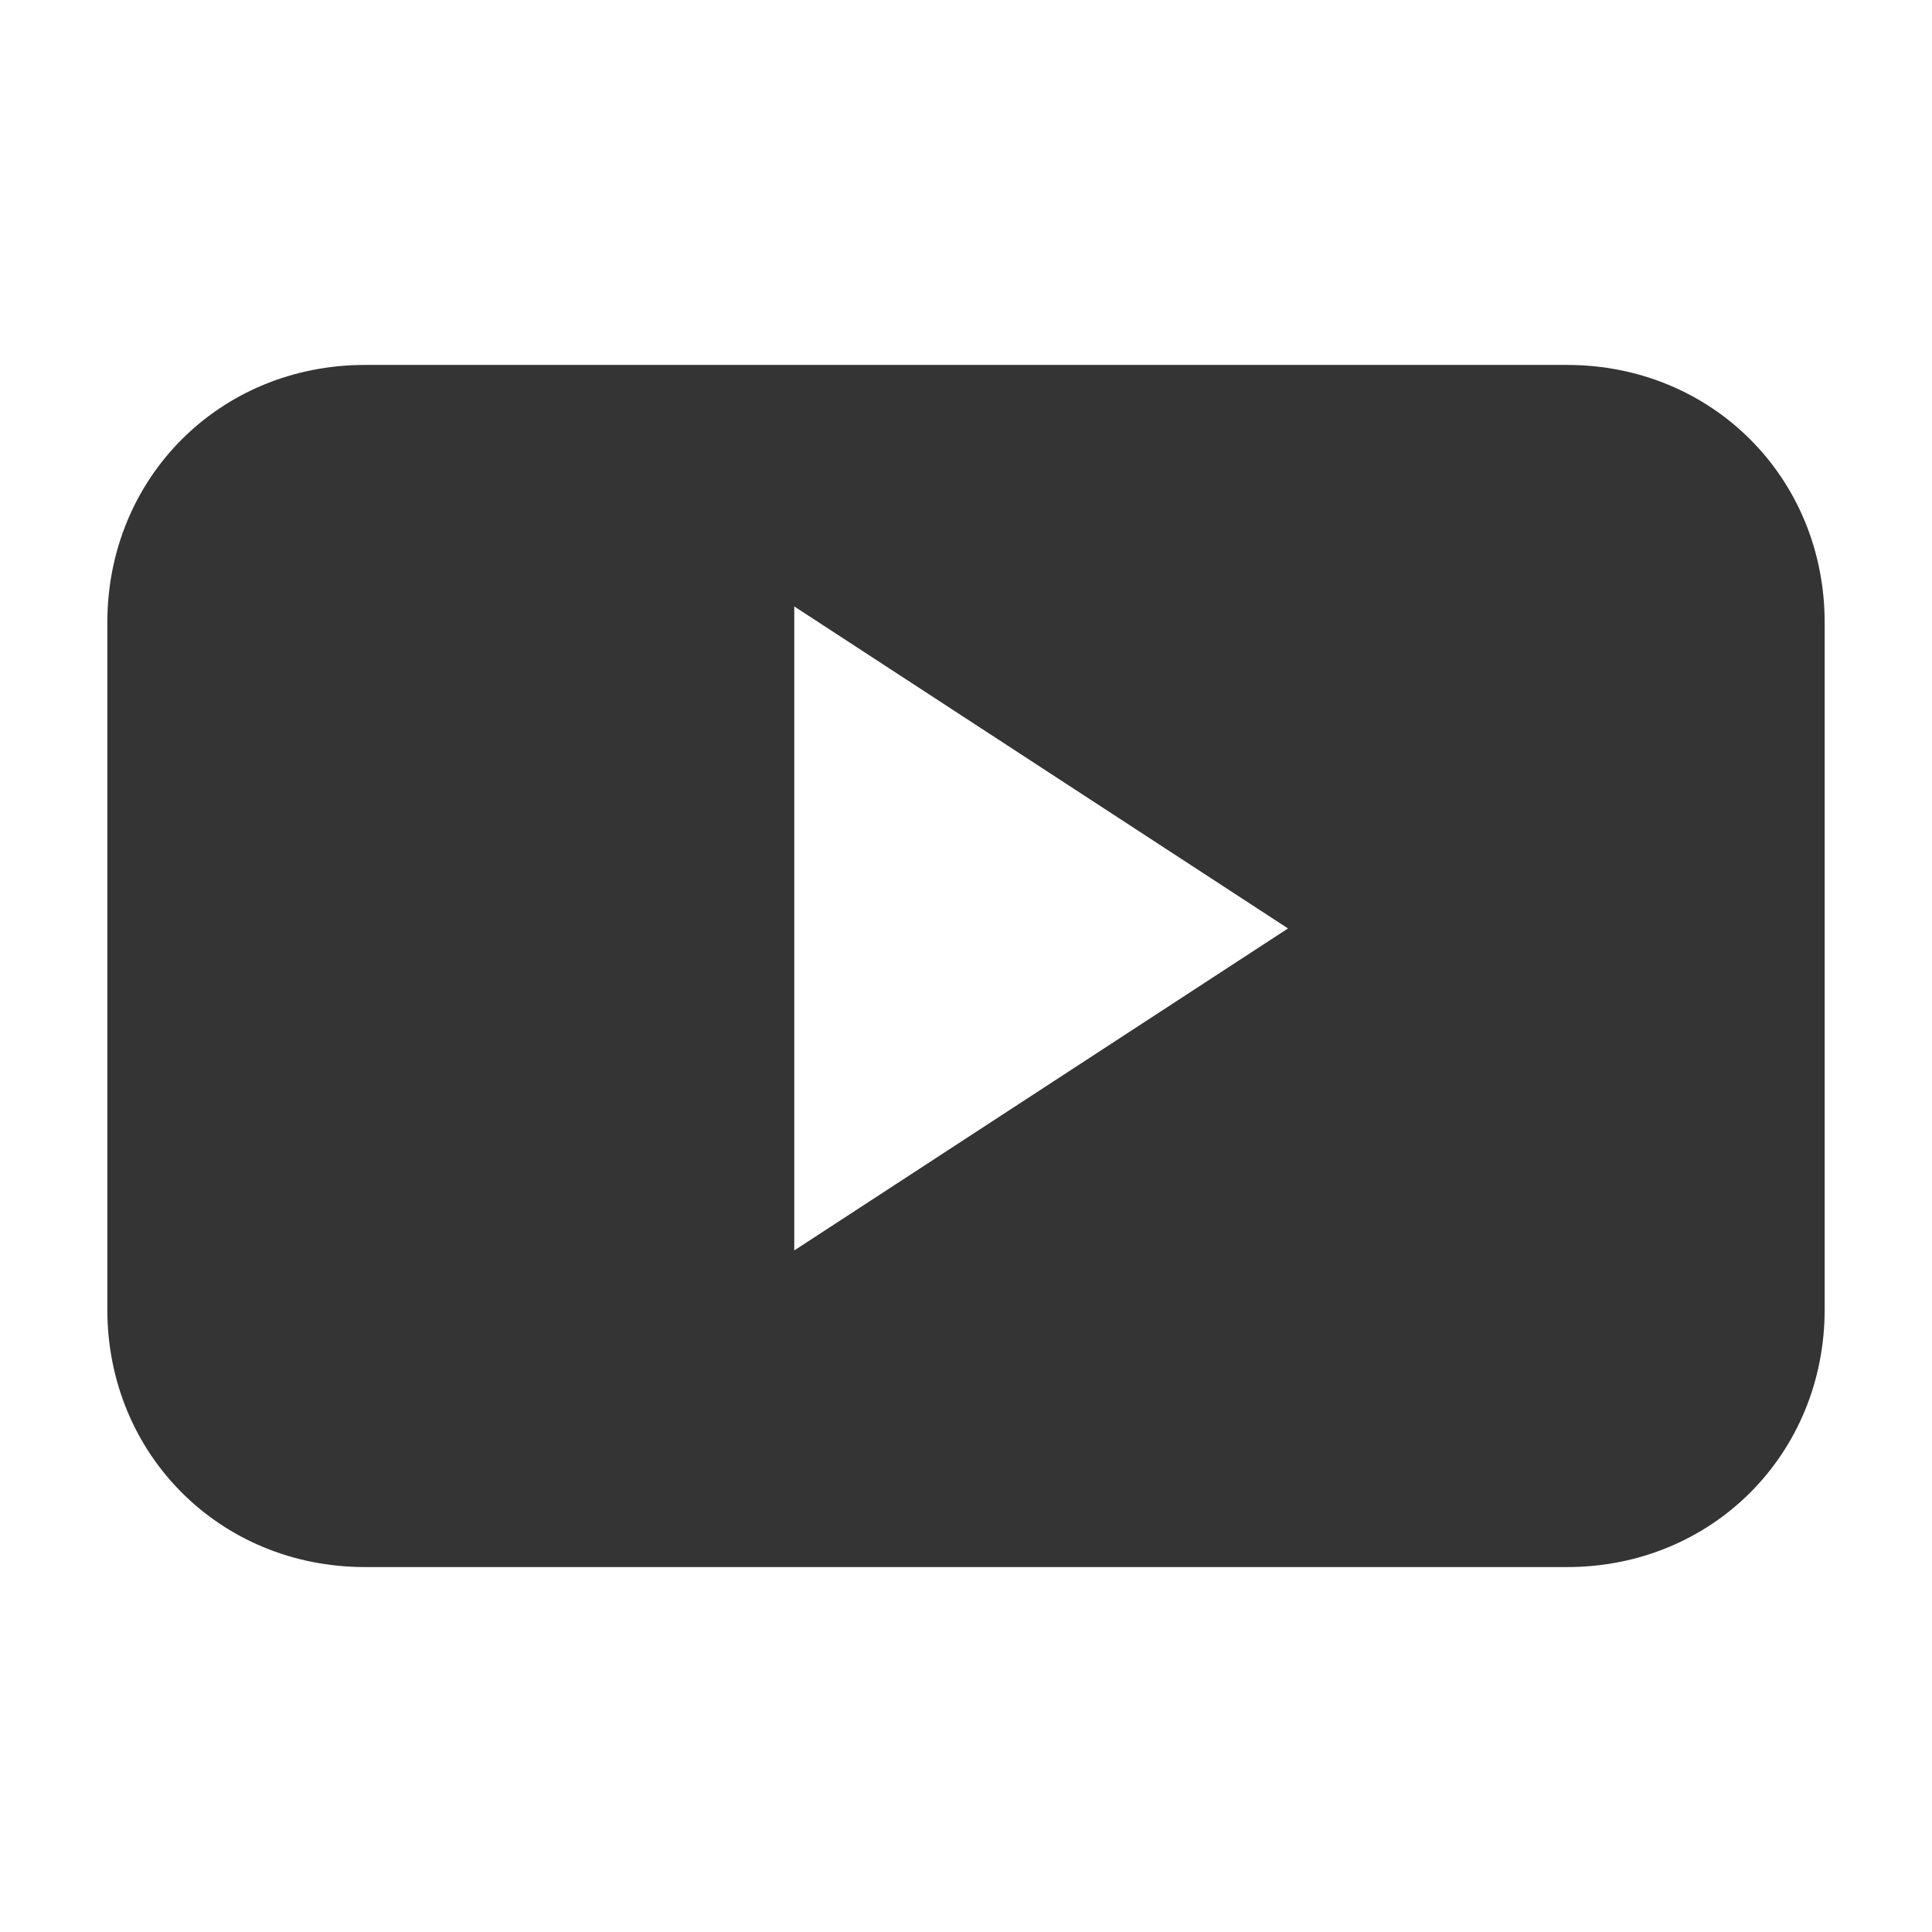
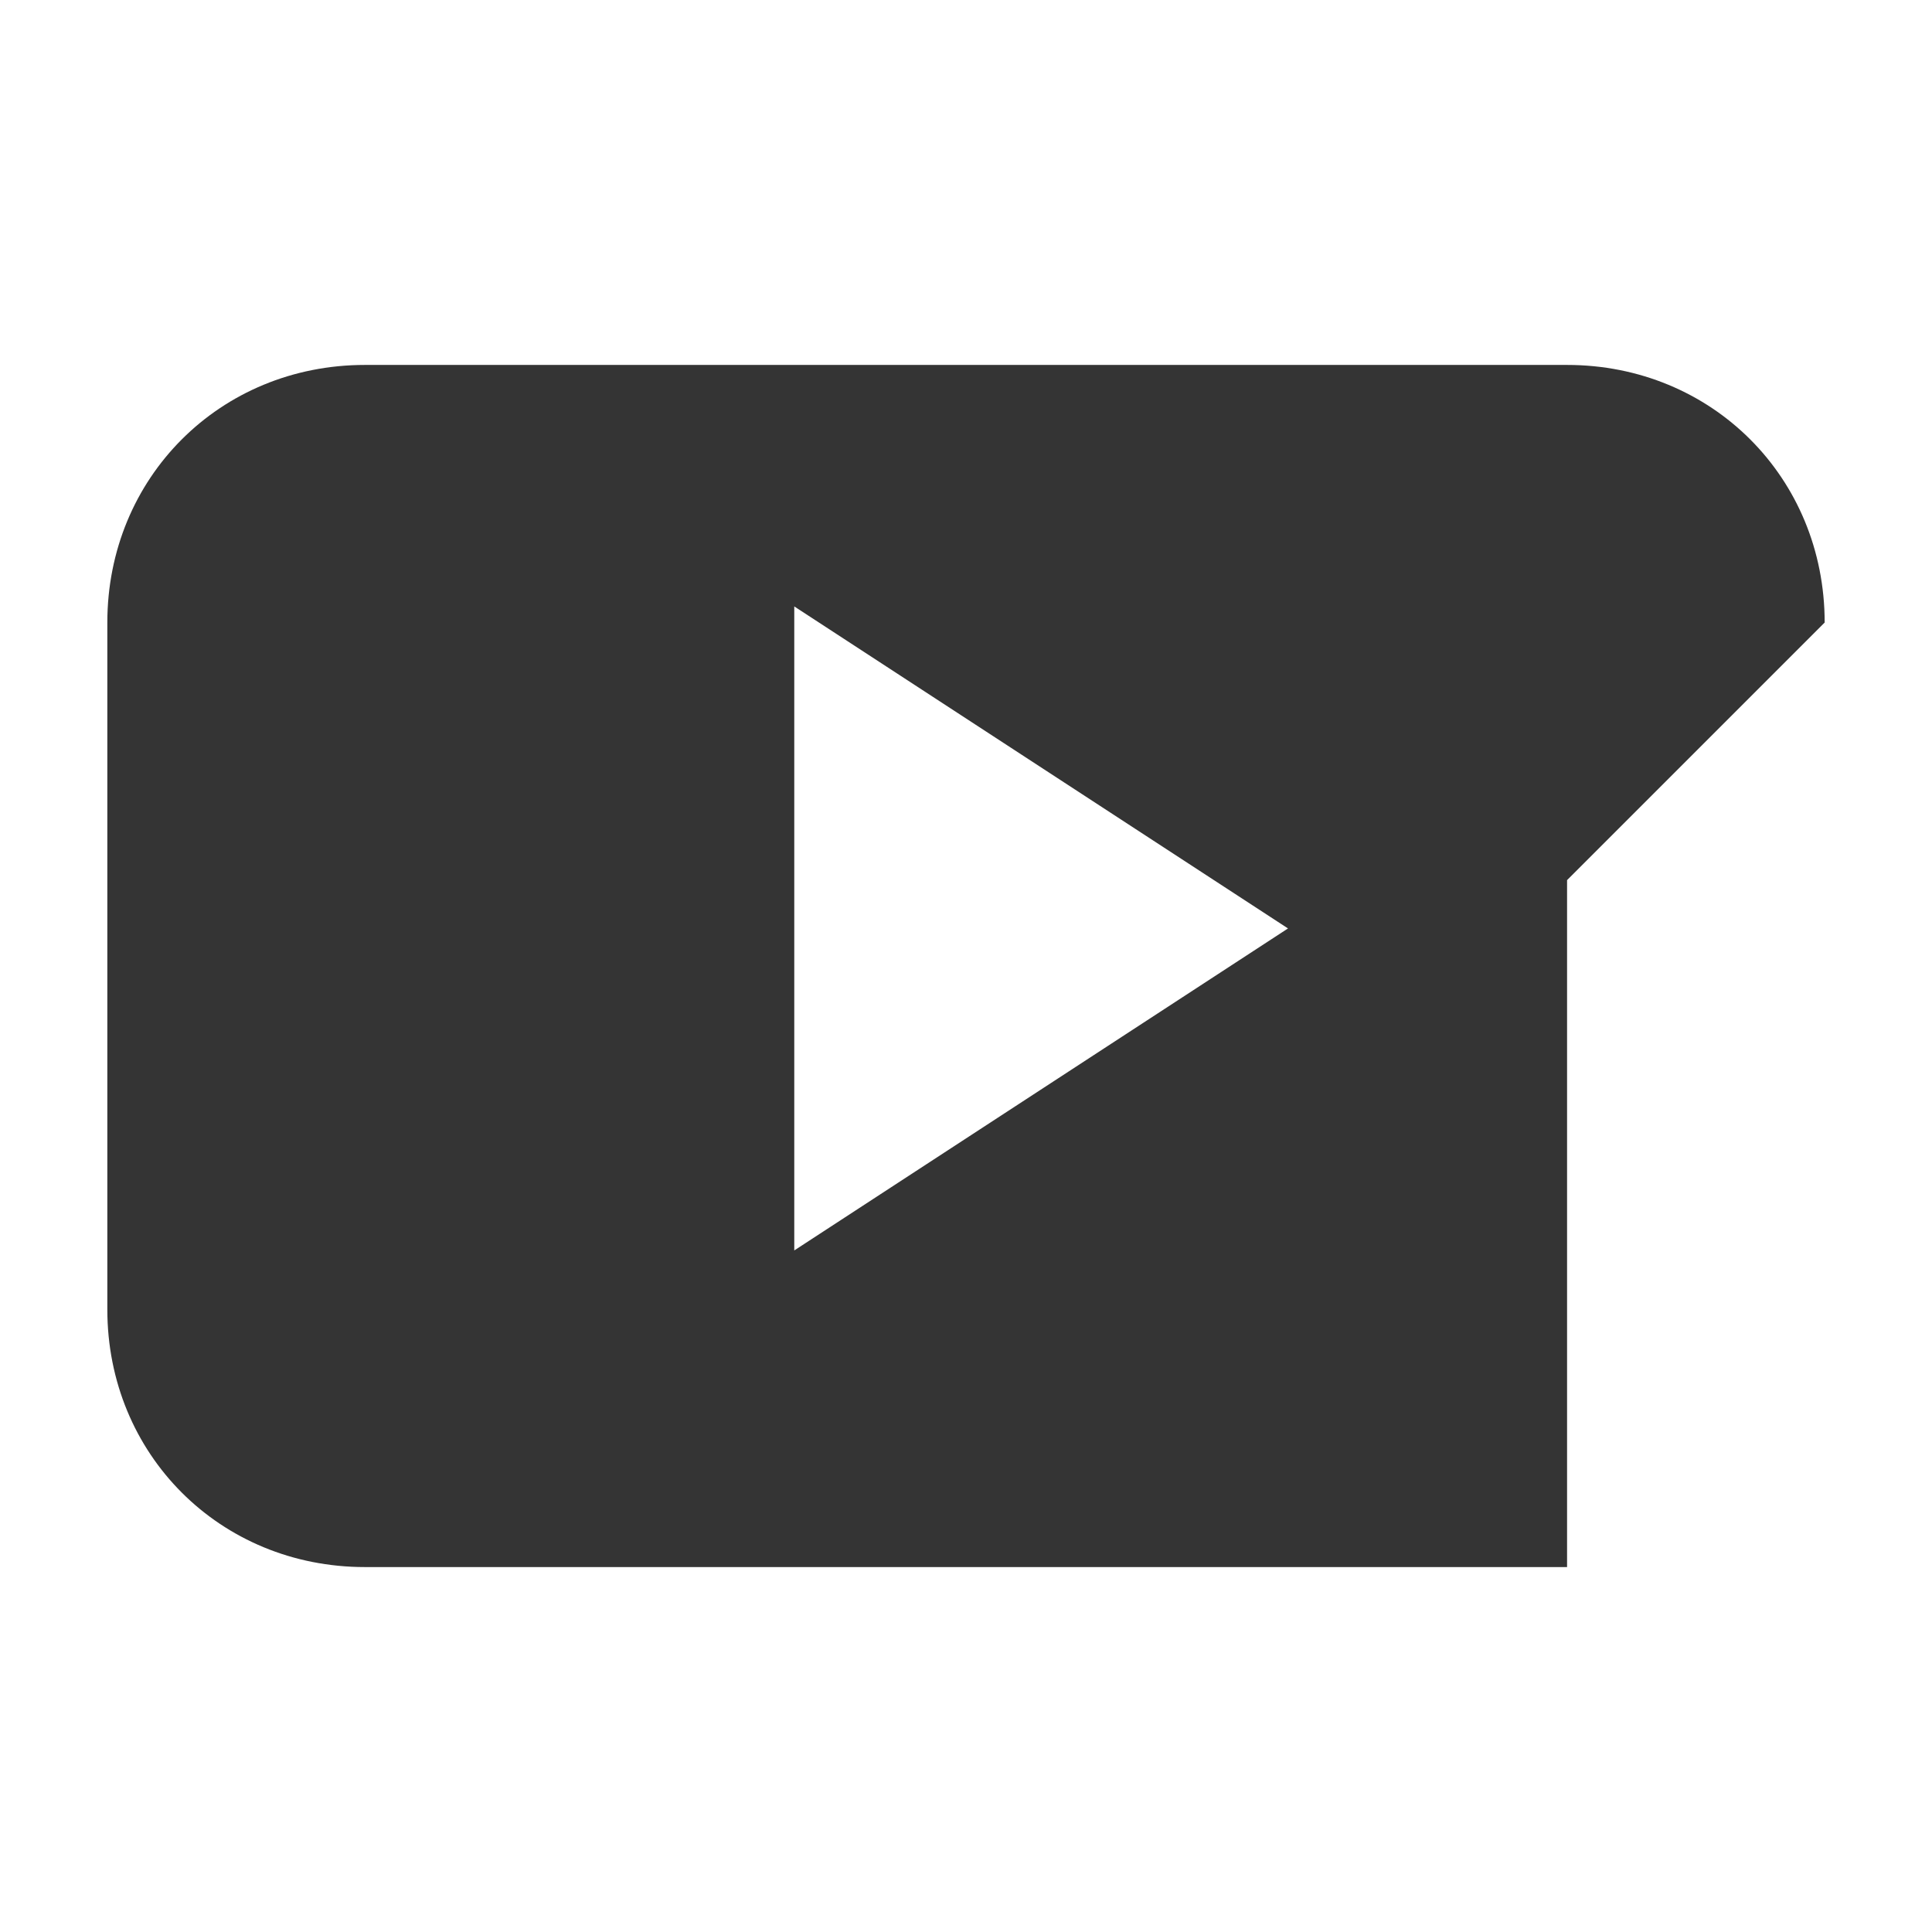
<svg xmlns="http://www.w3.org/2000/svg" id="_レイヤー_1" width="36" height="36" version="1.1" viewBox="0 0 36 36">
  <defs>
    <style>
      .st0 {
        fill: #343434;
        fill-rule: evenodd;
      }
    </style>
  </defs>
-   <path class="st0" d="M34,11.6c0-2.7-2.1-4.8-4.8-4.8H6.8c-2.7,0-4.8,2.1-4.8,4.8v12.8c0,2.7,2.1,4.8,4.8,4.8h22.4c2.7,0,4.8-2.1,4.8-4.8v-12.8ZM14.8,23.4v-12.1l9.2,6s-9.2,6-9.2,6Z" />
+   <path class="st0" d="M34,11.6c0-2.7-2.1-4.8-4.8-4.8H6.8c-2.7,0-4.8,2.1-4.8,4.8v12.8c0,2.7,2.1,4.8,4.8,4.8h22.4v-12.8ZM14.8,23.4v-12.1l9.2,6s-9.2,6-9.2,6Z" />
</svg>